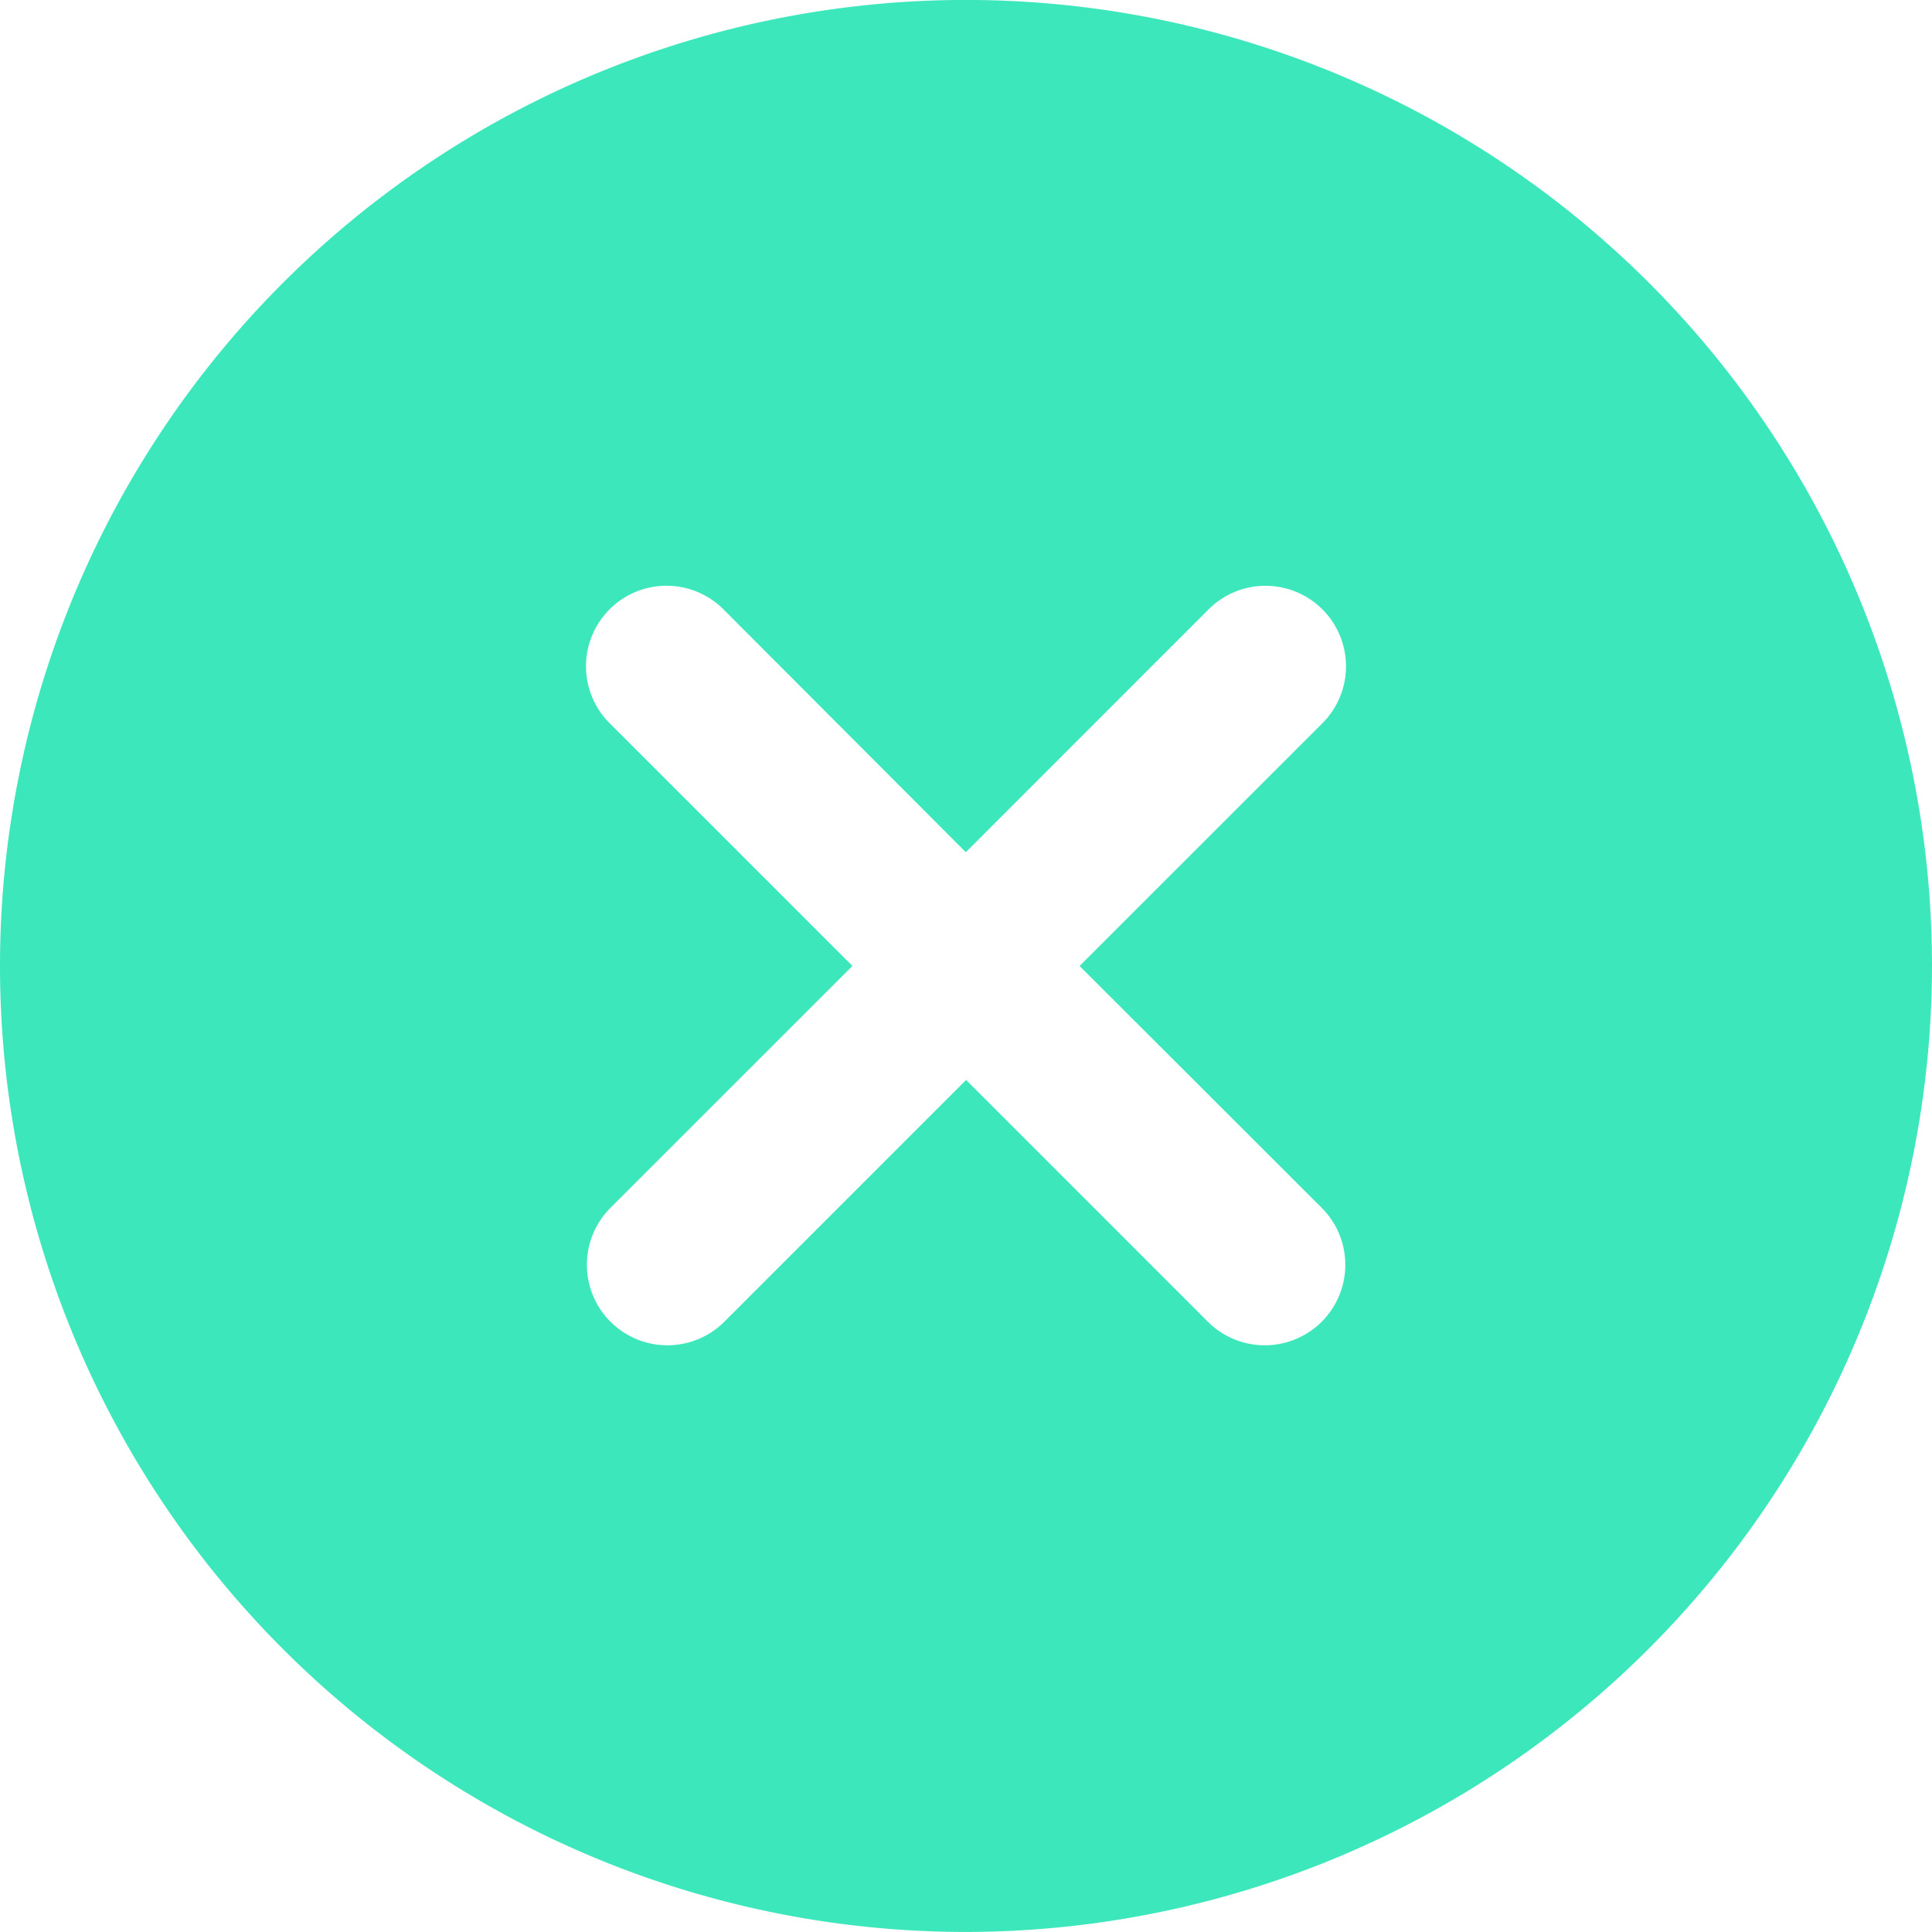
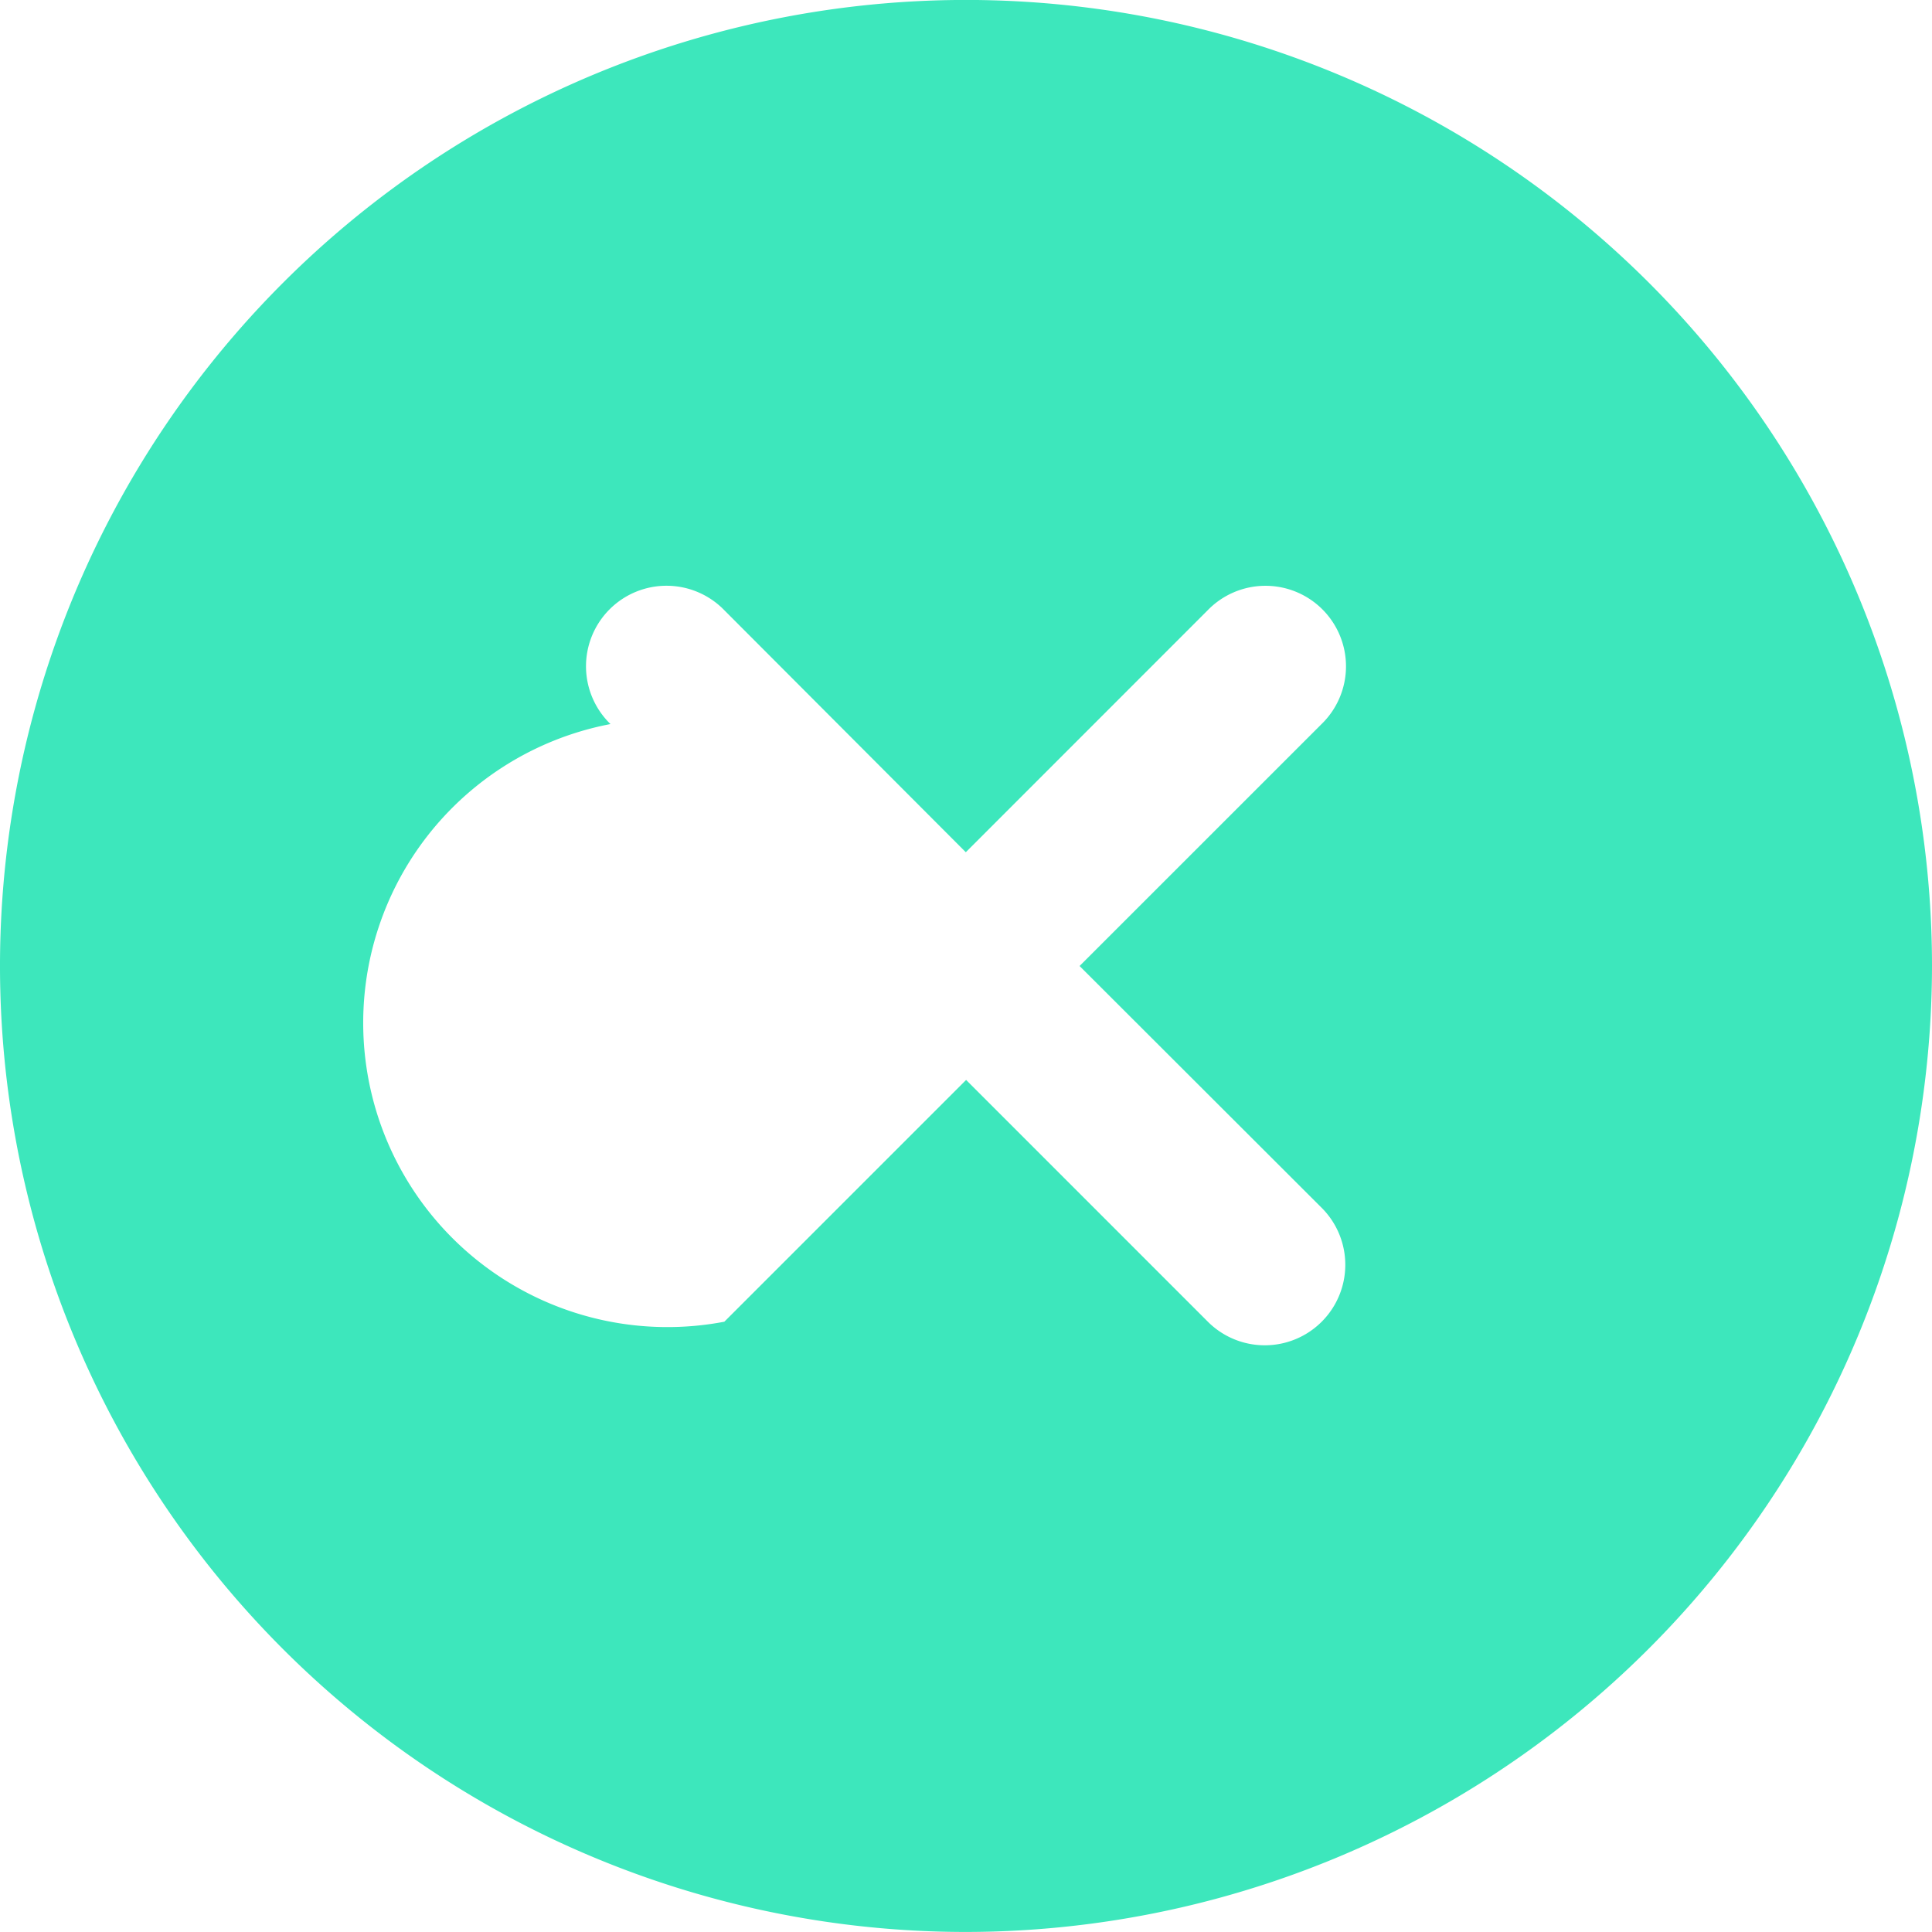
<svg xmlns="http://www.w3.org/2000/svg" width="41.876" height="41.875" viewBox="0 0 41.876 41.875">
  <g id="remove" transform="translate(0 0)">
-     <path id="Subtraction_1" data-name="Subtraction 1" d="M20.938,41.875A20.938,20.938,0,1,1,41.876,20.938,20.962,20.962,0,0,1,20.938,41.875Zm0-18.47h0l5.242,5.243a1.745,1.745,0,0,0,2.468-2.468L23.4,20.938l5.244-5.243a1.745,1.745,0,1,0-2.468-2.467l-5.242,5.244L15.7,13.227a1.745,1.745,0,1,0-2.468,2.467l5.244,5.243-5.244,5.243A1.745,1.745,0,1,0,15.7,28.648l5.243-5.243Z" transform="translate(0 0)" fill="#3de7bc" />
+     <path id="Subtraction_1" data-name="Subtraction 1" d="M20.938,41.875A20.938,20.938,0,1,1,41.876,20.938,20.962,20.962,0,0,1,20.938,41.875Zm0-18.47h0l5.242,5.243a1.745,1.745,0,0,0,2.468-2.468L23.4,20.938l5.244-5.243a1.745,1.745,0,1,0-2.468-2.467l-5.242,5.244L15.7,13.227a1.745,1.745,0,1,0-2.468,2.467A1.745,1.745,0,1,0,15.7,28.648l5.243-5.243Z" transform="translate(0 0)" fill="#3de7bc" />
  </g>
</svg>